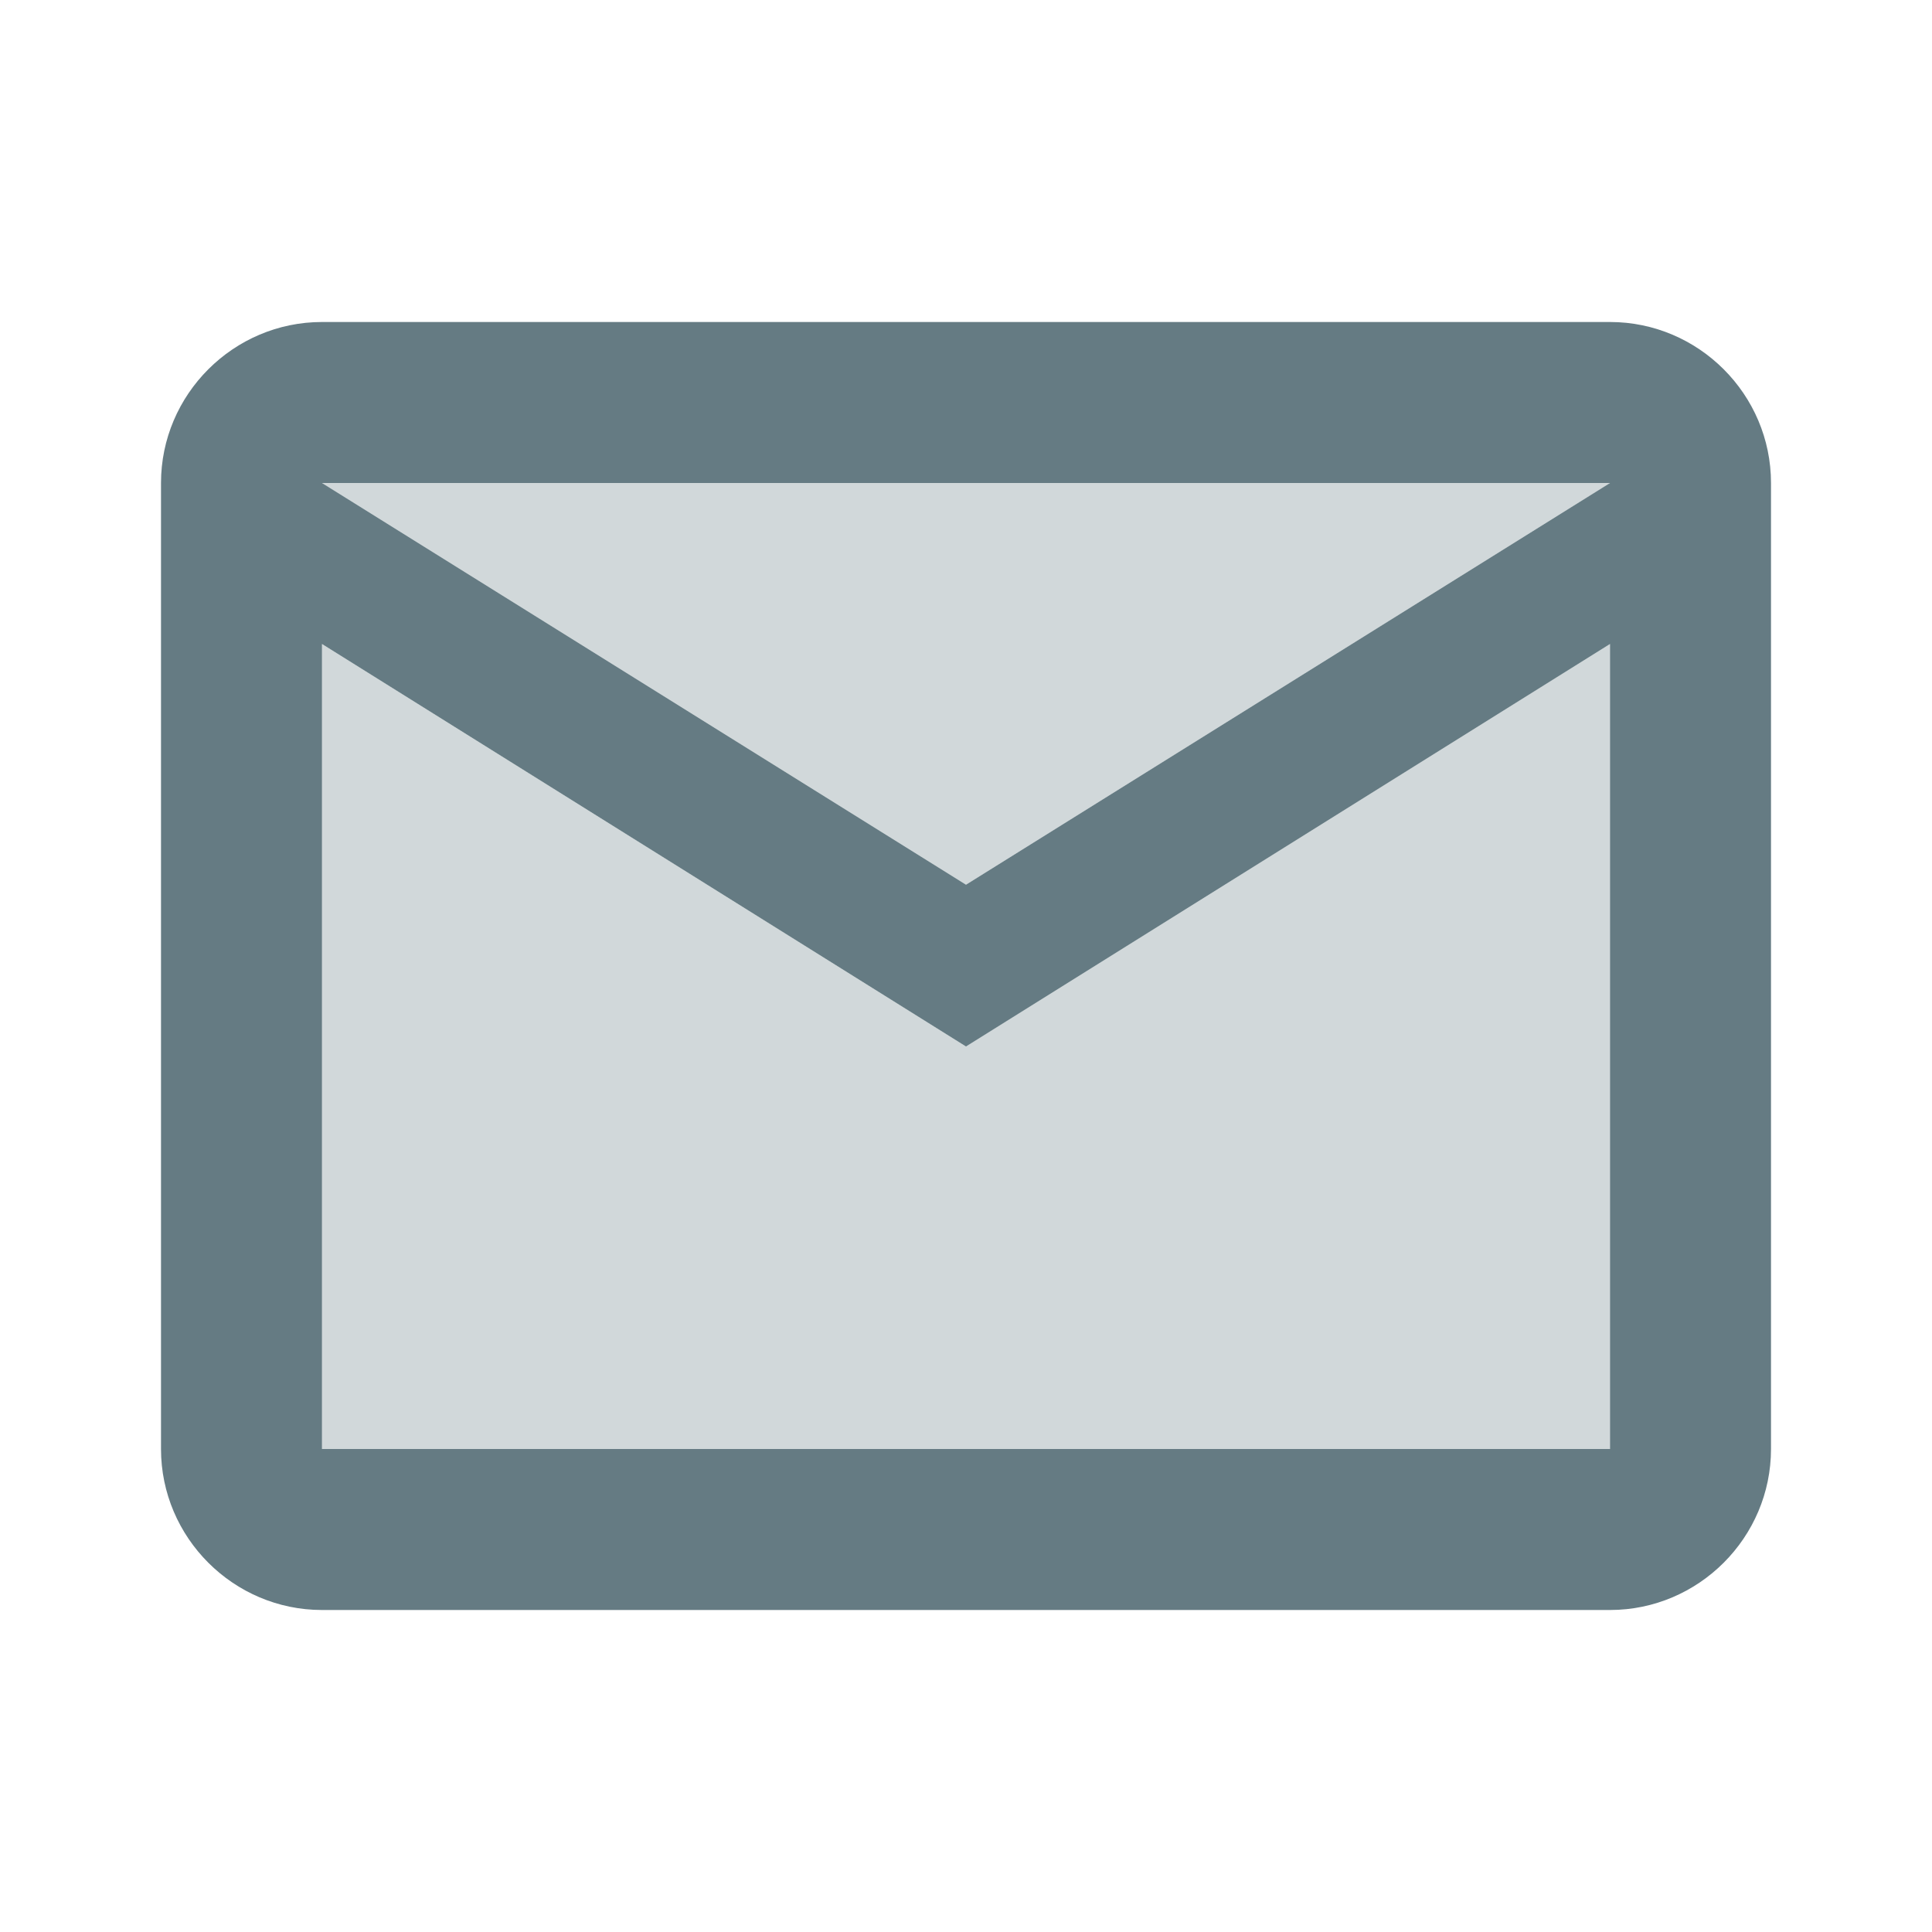
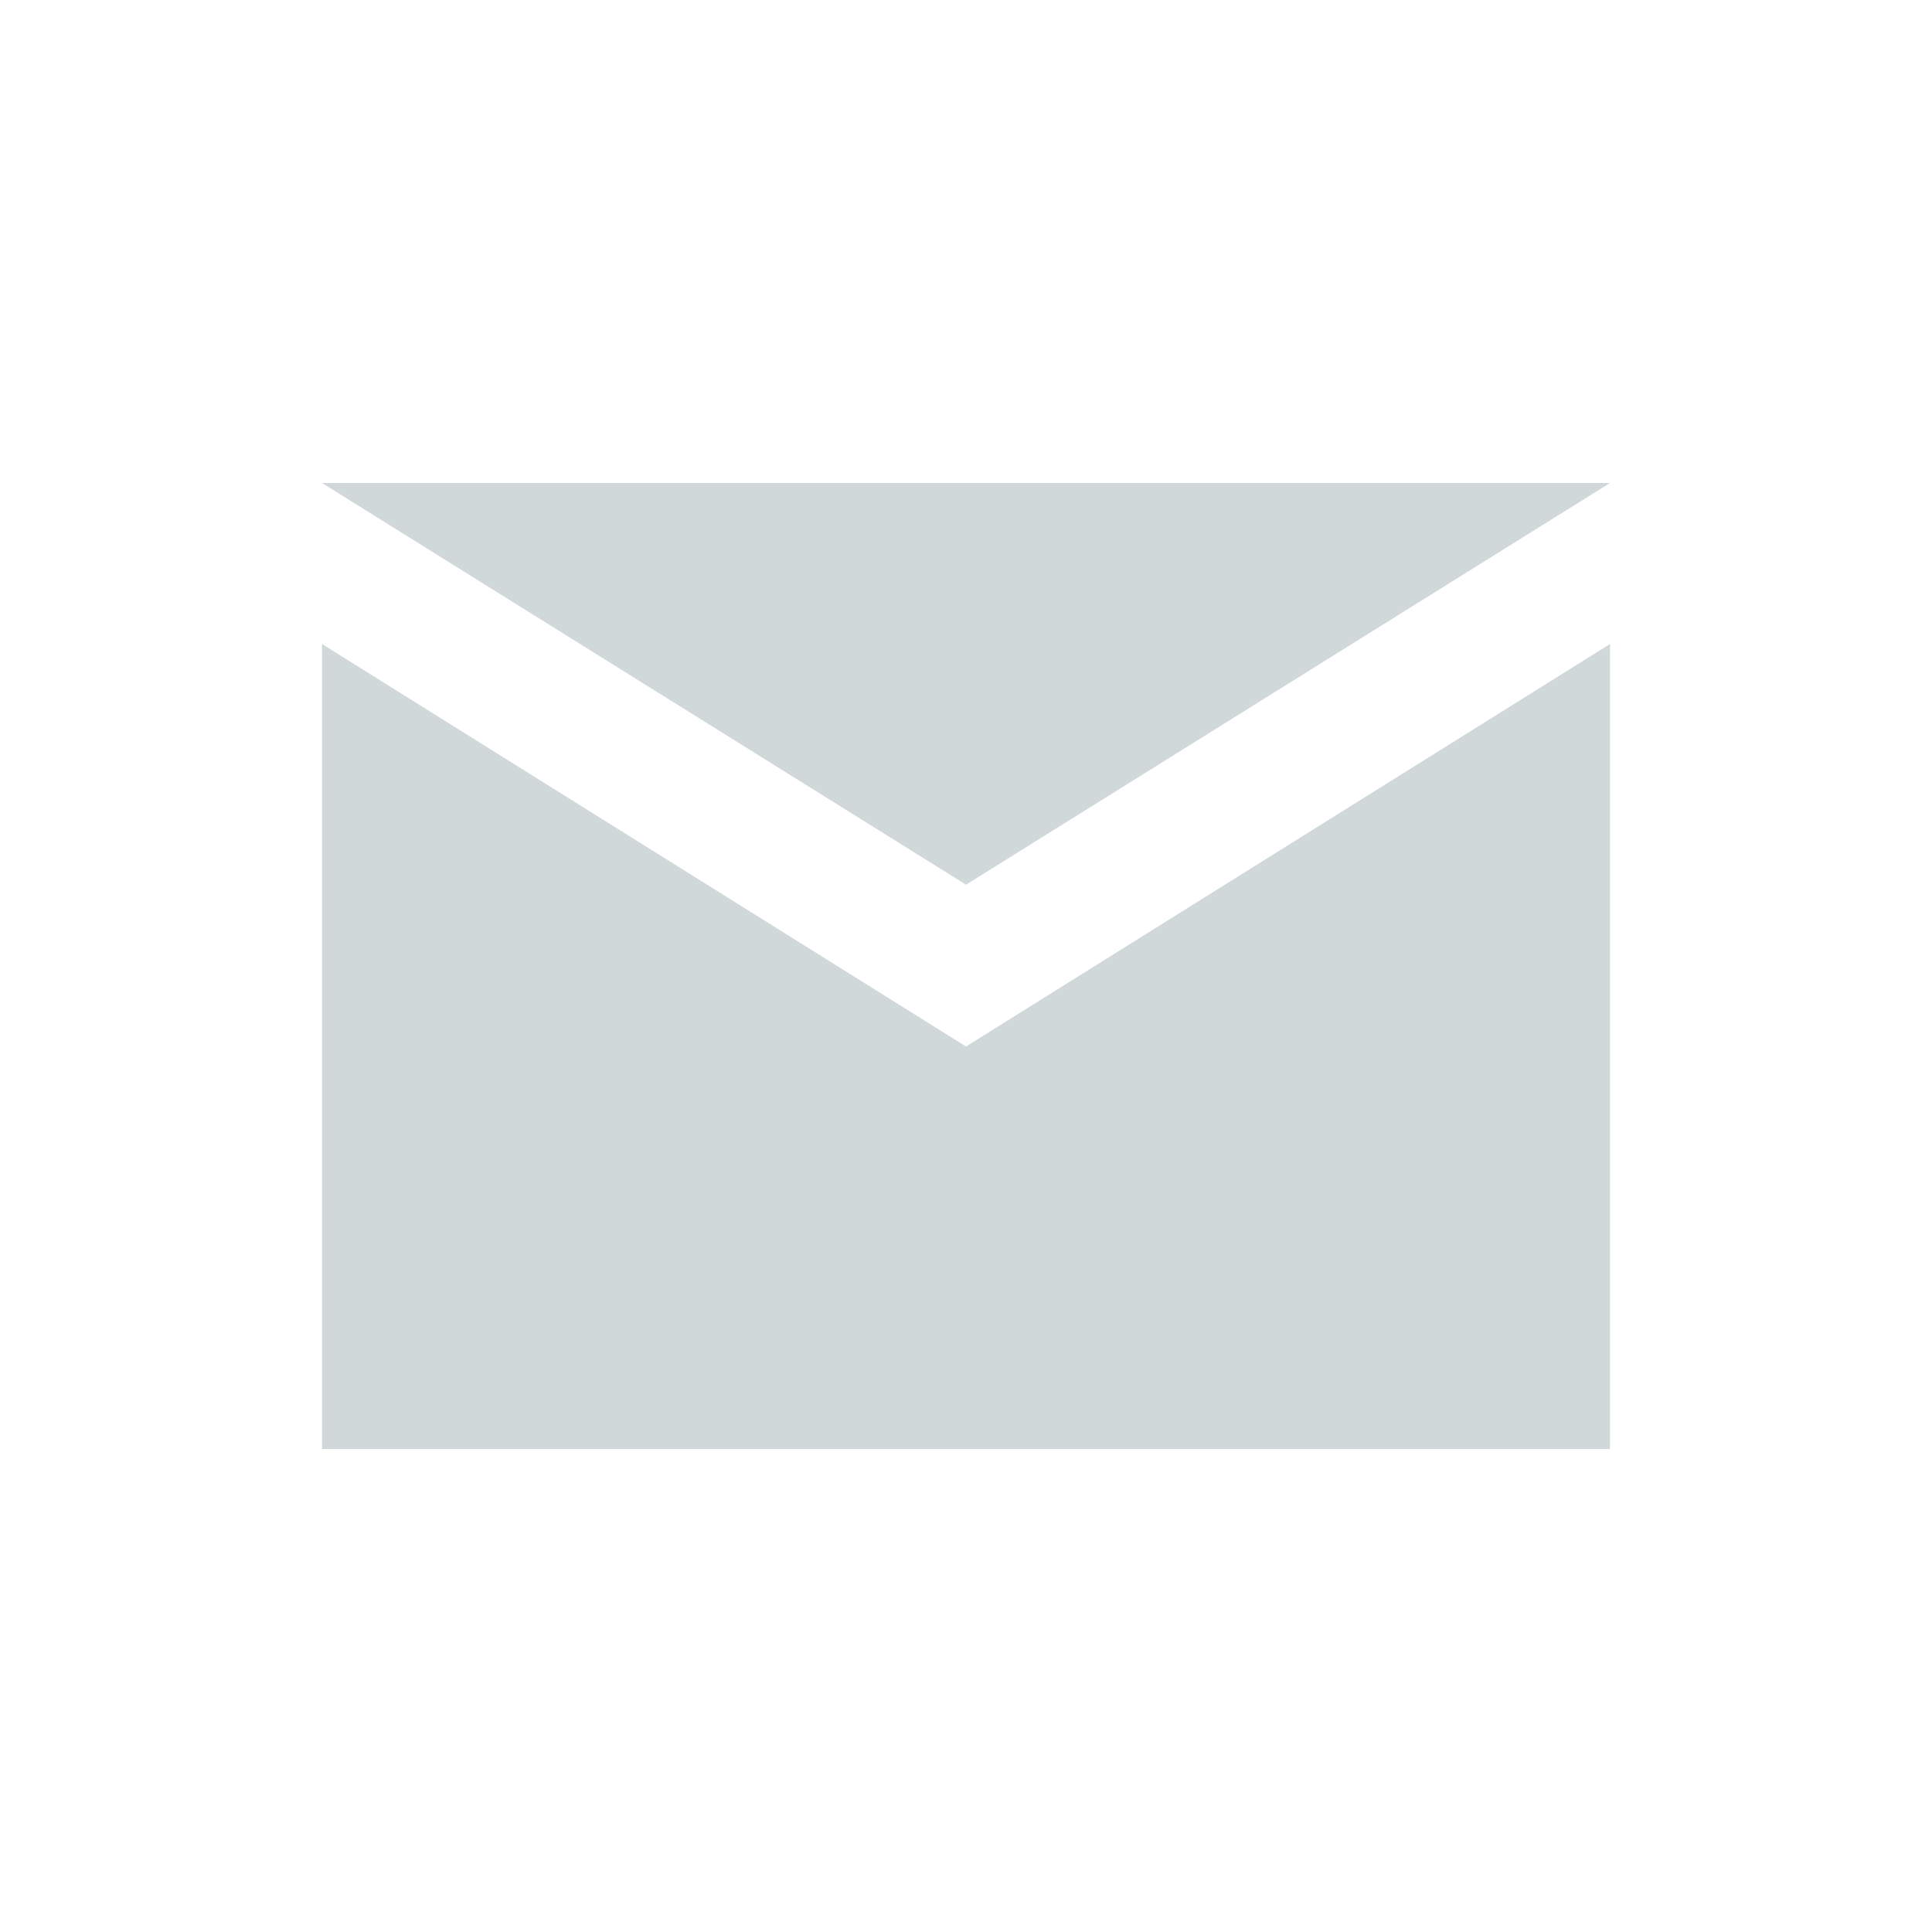
<svg xmlns="http://www.w3.org/2000/svg" viewBox="0 0 24 24" fill="#657b83" width="48px" height="48px">
-   <path d="M0 0h24v24H0V0z" fill="none" />
+   <path d="M0 0h24v24V0z" fill="none" />
  <path d="M20 8l-8 5-8-5v10h16zm0-2H4l8 4.99z" opacity=".3" />
-   <path d="M4 20h16c1.1 0 2-.9 2-2V6c0-1.1-.9-2-2-2H4c-1.1 0-2 .9-2 2v12c0 1.1.9 2 2 2zM20 6l-8 4.99L4 6h16zM4 8l8 5 8-5v10H4V8z" />
</svg>